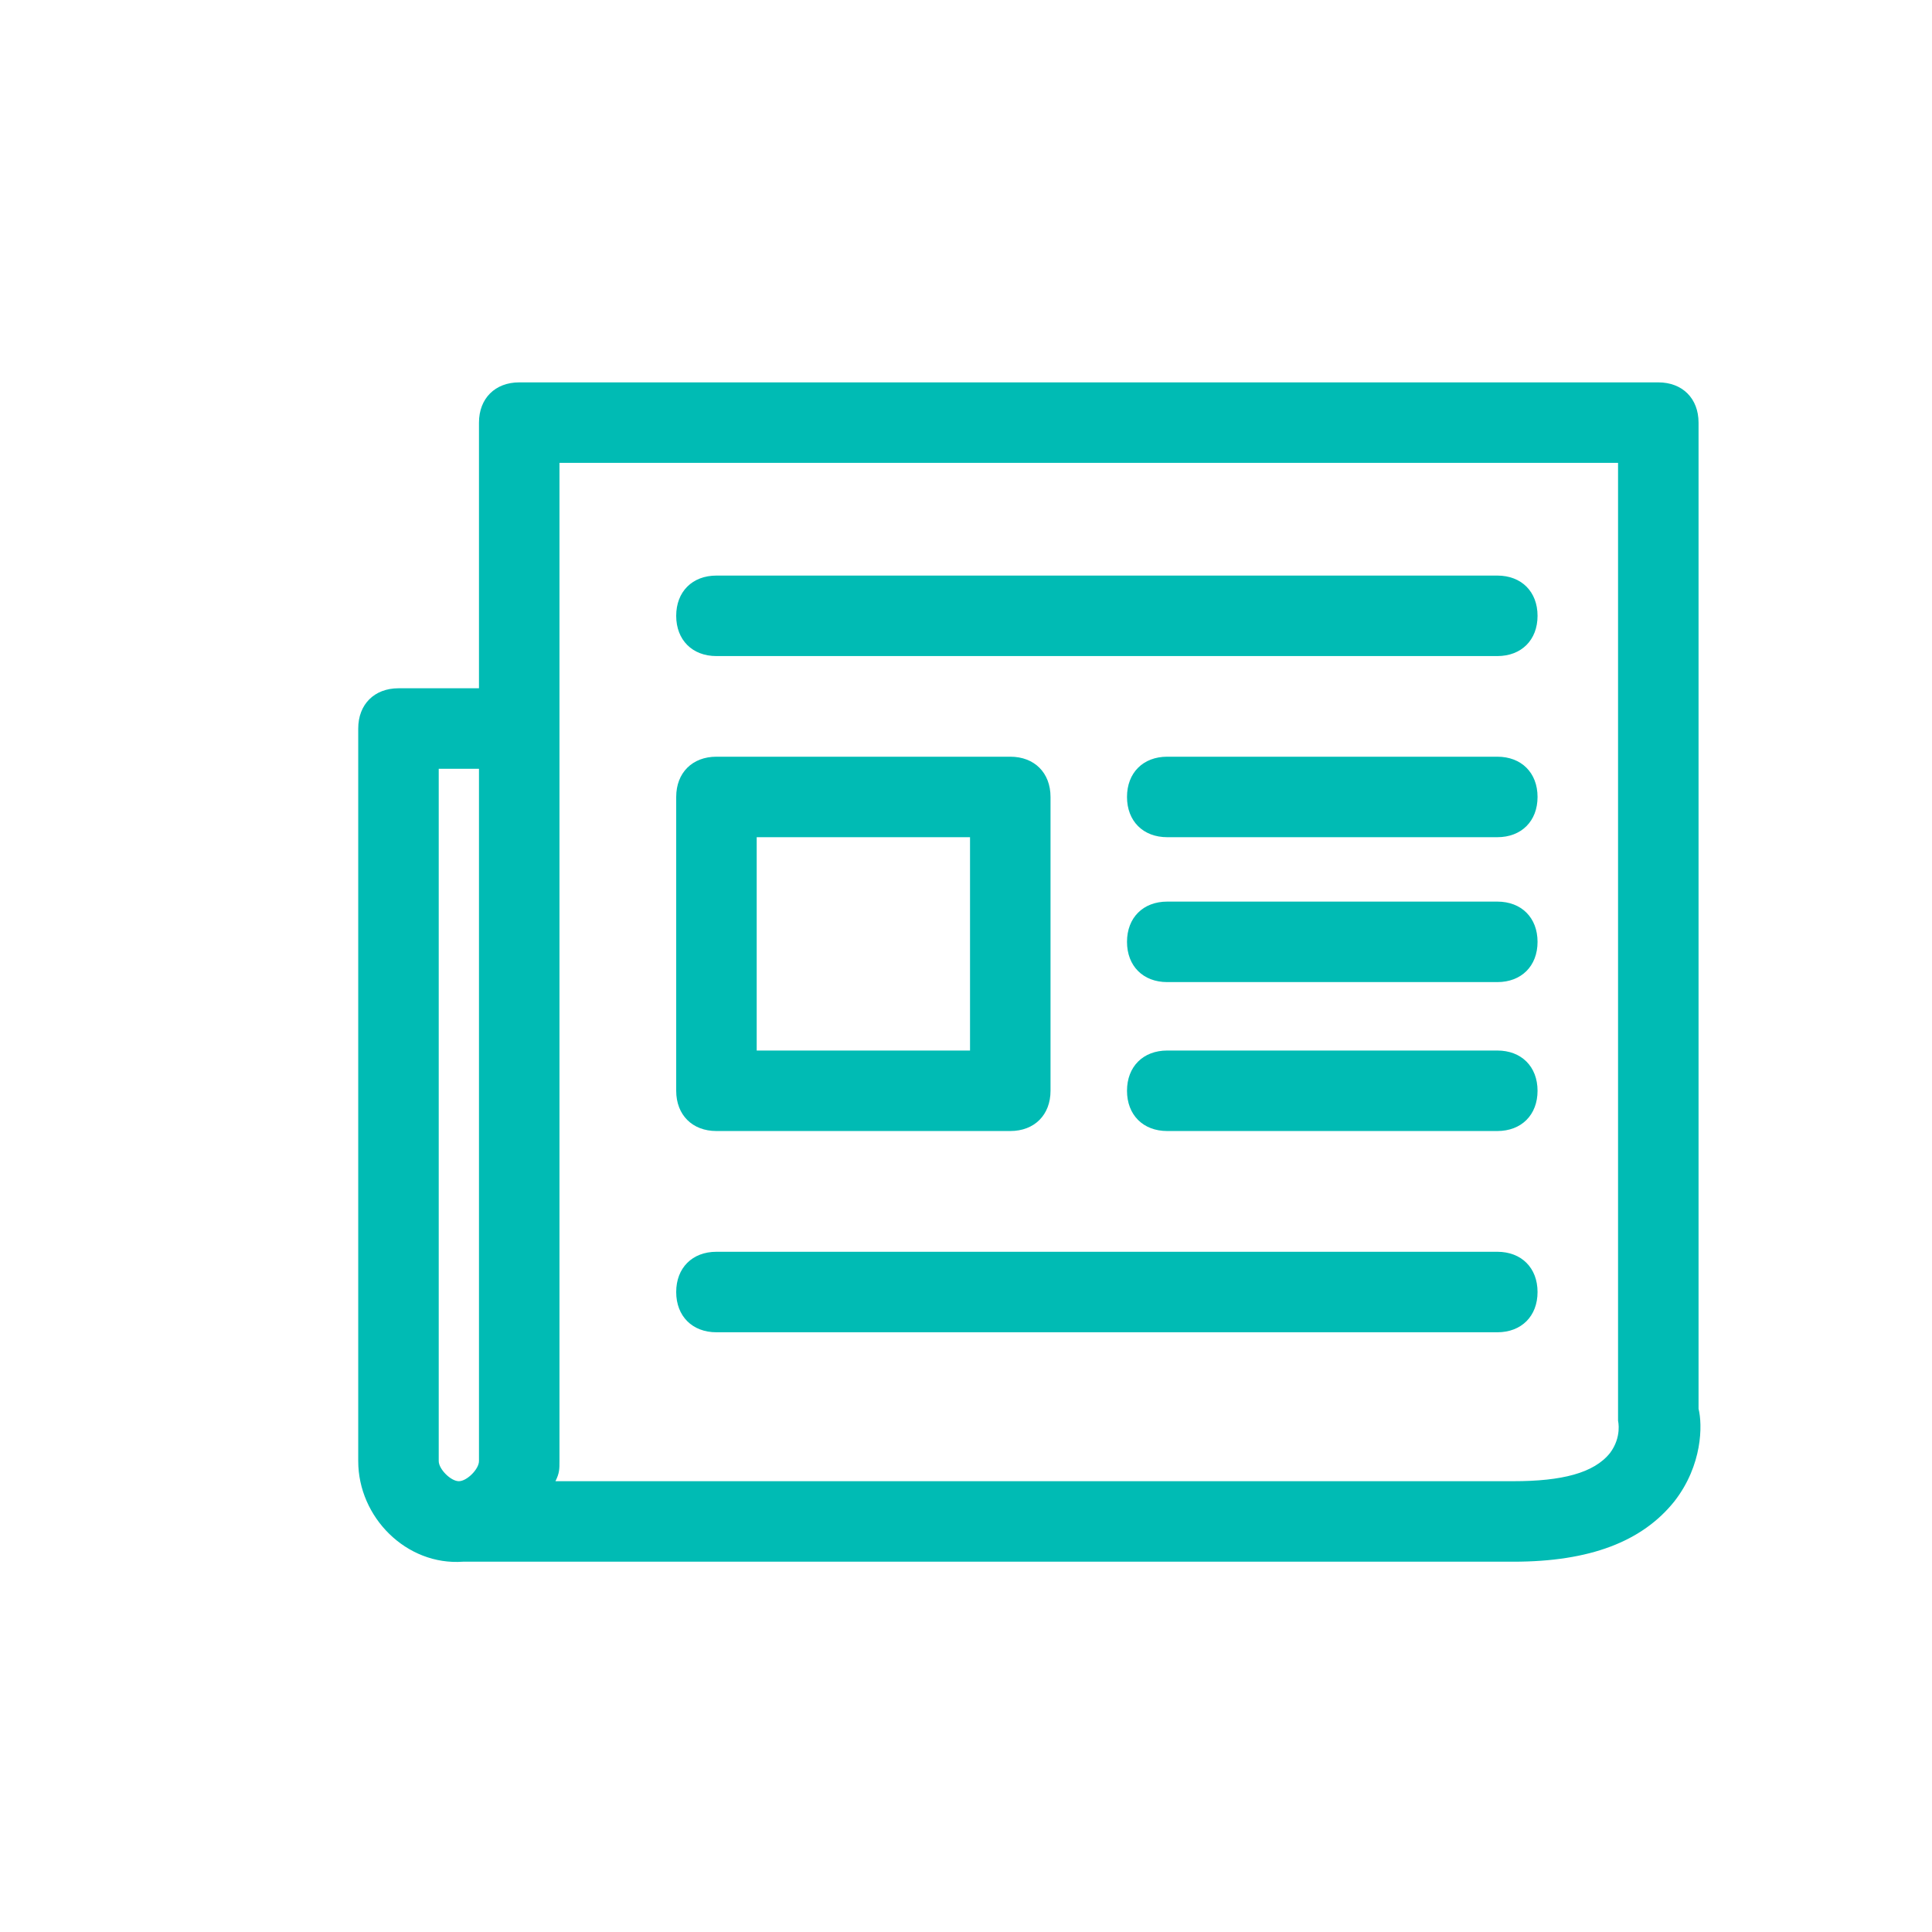
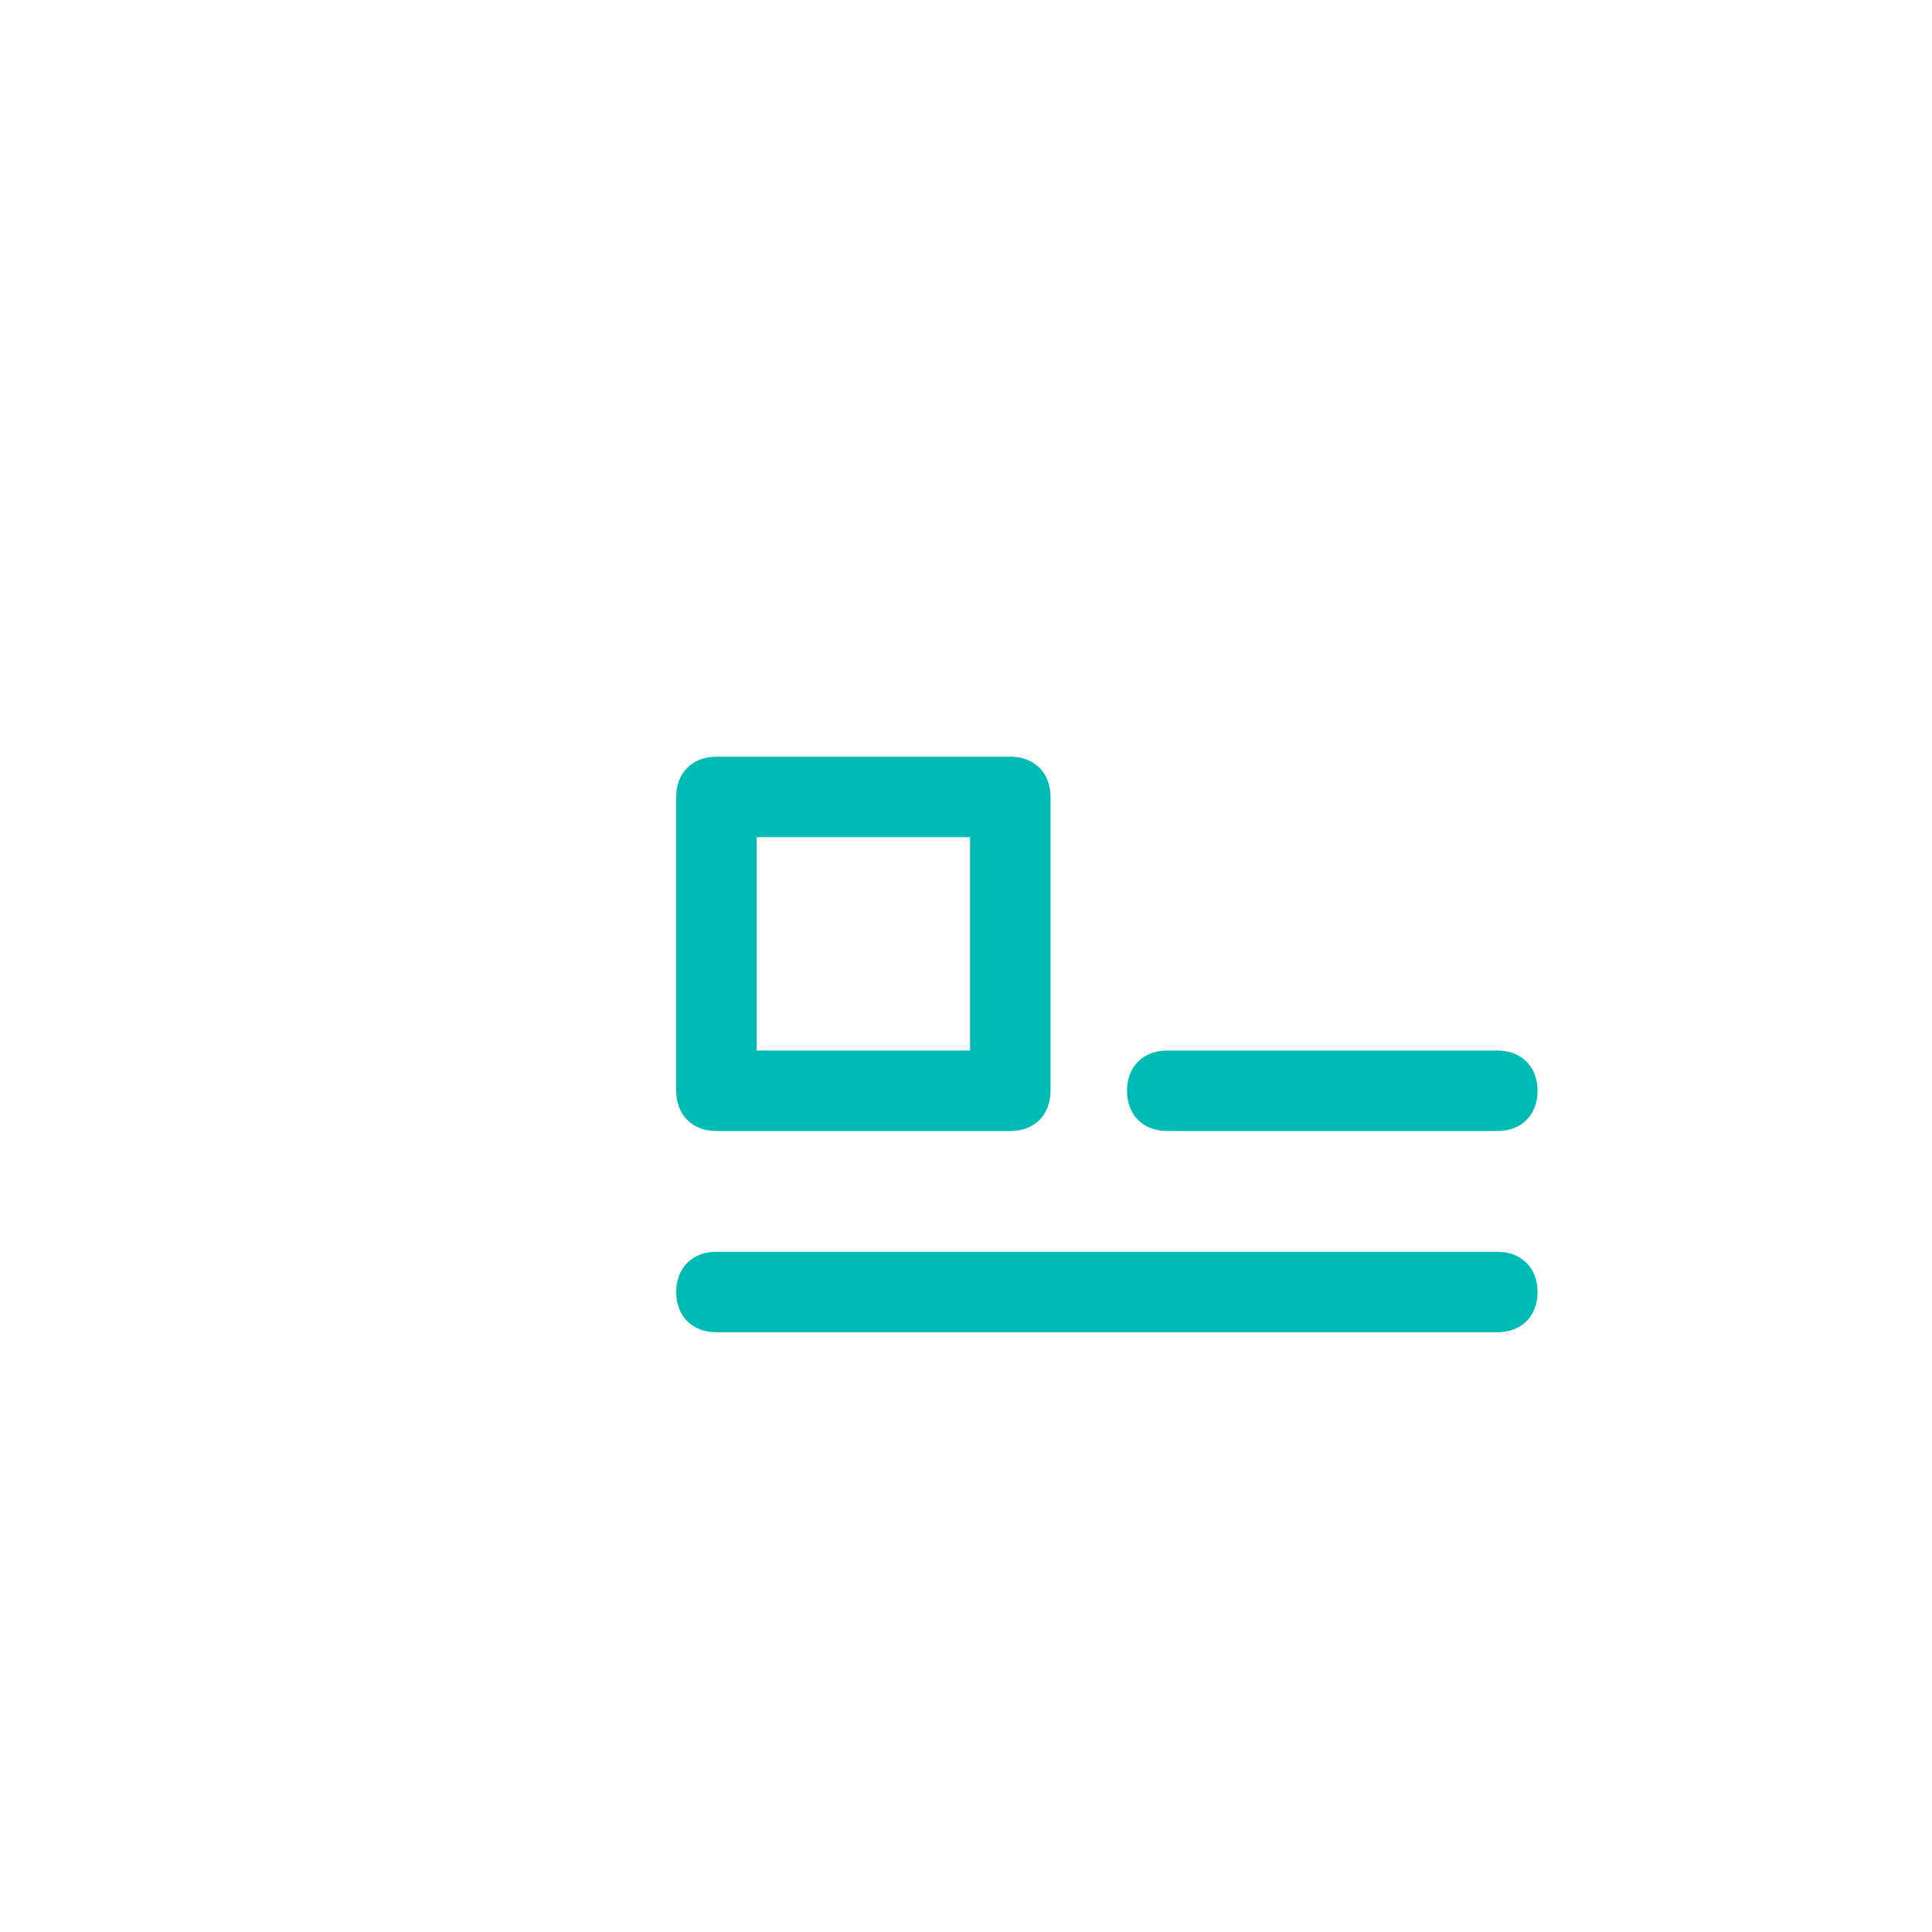
<svg xmlns="http://www.w3.org/2000/svg" version="1.1" id="Layer_1" x="0px" y="0px" viewBox="0 0 48 48" style="enable-background:new 0 0 48 48;">
  <style type="text/css">
	.st0{fill:#00BBB4;}
</style>
-   <path class="st0" d="M37.6,38.8h-26c0,0-0.1,0-0.1,0c-1.4,0.1-2.6-1.1-2.6-2.5V18.1c0-0.6,0.4-1,1-1h2v-6.6c0-0.6,0.4-1,1-1h28.3&#13;&#10; c0.6,0,1,0.4,1,1V35c0.1,0.4,0.1,1.4-0.6,2.3C40.8,38.3,39.5,38.8,37.6,38.8z M13.8,36.8h23.8c1.2,0,2-0.2,2.4-0.7&#13;&#10; c0.3-0.4,0.2-0.8,0.2-0.8c0-0.1,0-0.1,0-0.2V11.5H13.9v24.8C13.9,36.5,13.9,36.6,13.8,36.8z M10.9,19.1v17.2c0,0.2,0.3,0.5,0.5,0.5&#13;&#10; s0.5-0.3,0.5-0.5V19.1H10.9z" />
-   <path class="st0" d="M37.2,16.3H17.8c-0.6,0-1-0.4-1-1s0.4-1,1-1h19.4c0.6,0,1,0.4,1,1S37.8,16.3,37.2,16.3z" />
-   <path class="st0" d="M37.2,20.8H29c-0.6,0-1-0.4-1-1s0.4-1,1-1h8.2c0.6,0,1,0.4,1,1S37.8,20.8,37.2,20.8z" />
  <path class="st0" d="M37.2,33.1H17.8c-0.6,0-1-0.4-1-1s0.4-1,1-1h19.4c0.6,0,1,0.4,1,1S37.8,33.1,37.2,33.1z" />
-   <path class="st0" d="M37.2,24.4H29c-0.6,0-1-0.4-1-1s0.4-1,1-1h8.2c0.6,0,1,0.4,1,1S37.8,24.4,37.2,24.4z" />
  <path class="st0" d="M37.2,28.1H29c-0.6,0-1-0.4-1-1s0.4-1,1-1h8.2c0.6,0,1,0.4,1,1S37.8,28.1,37.2,28.1z" />
  <path class="st0" d="M25.1,28.1h-7.3c-0.6,0-1-0.4-1-1v-7.3c0-0.6,0.4-1,1-1h7.3c0.6,0,1,0.4,1,1v7.3C26.1,27.7,25.7,28.1,25.1,28.1&#13;&#10; z M18.8,26.1h5.3v-5.3h-5.3V26.1z" />
</svg>